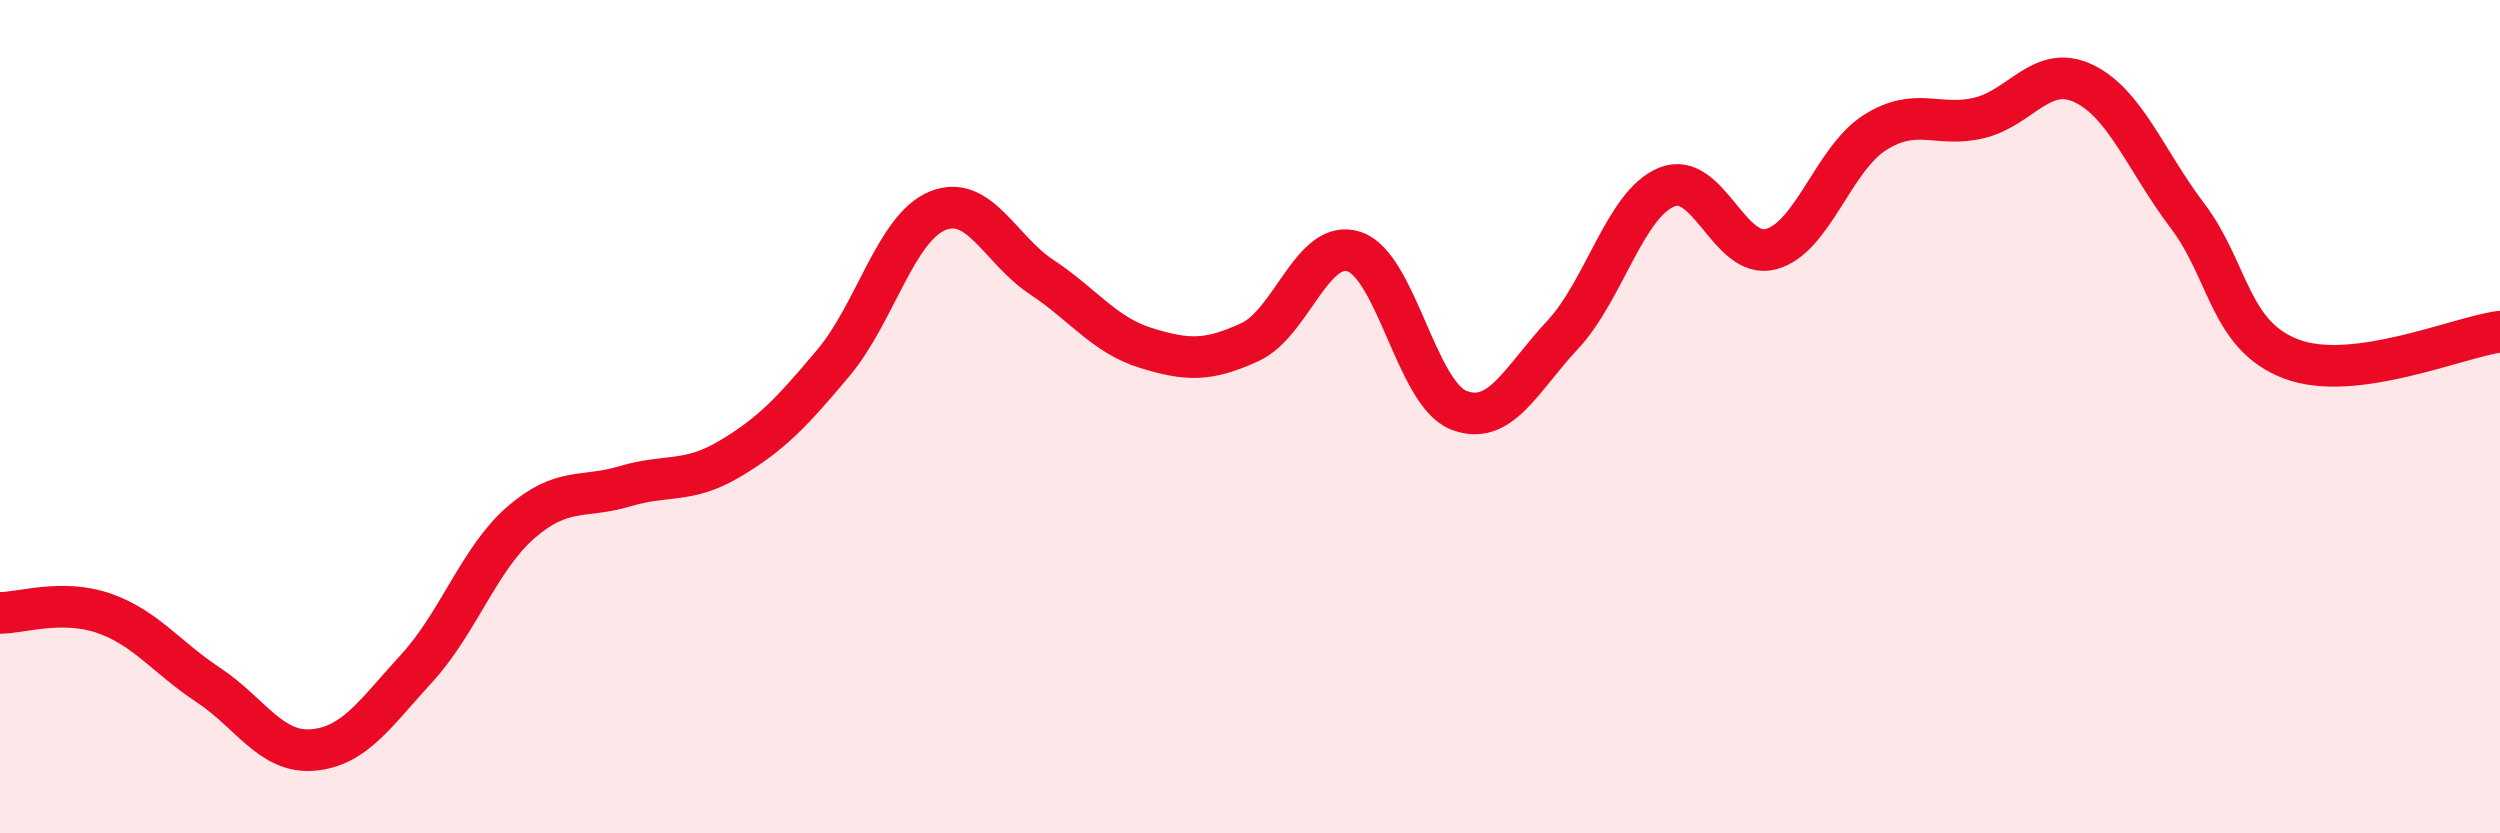
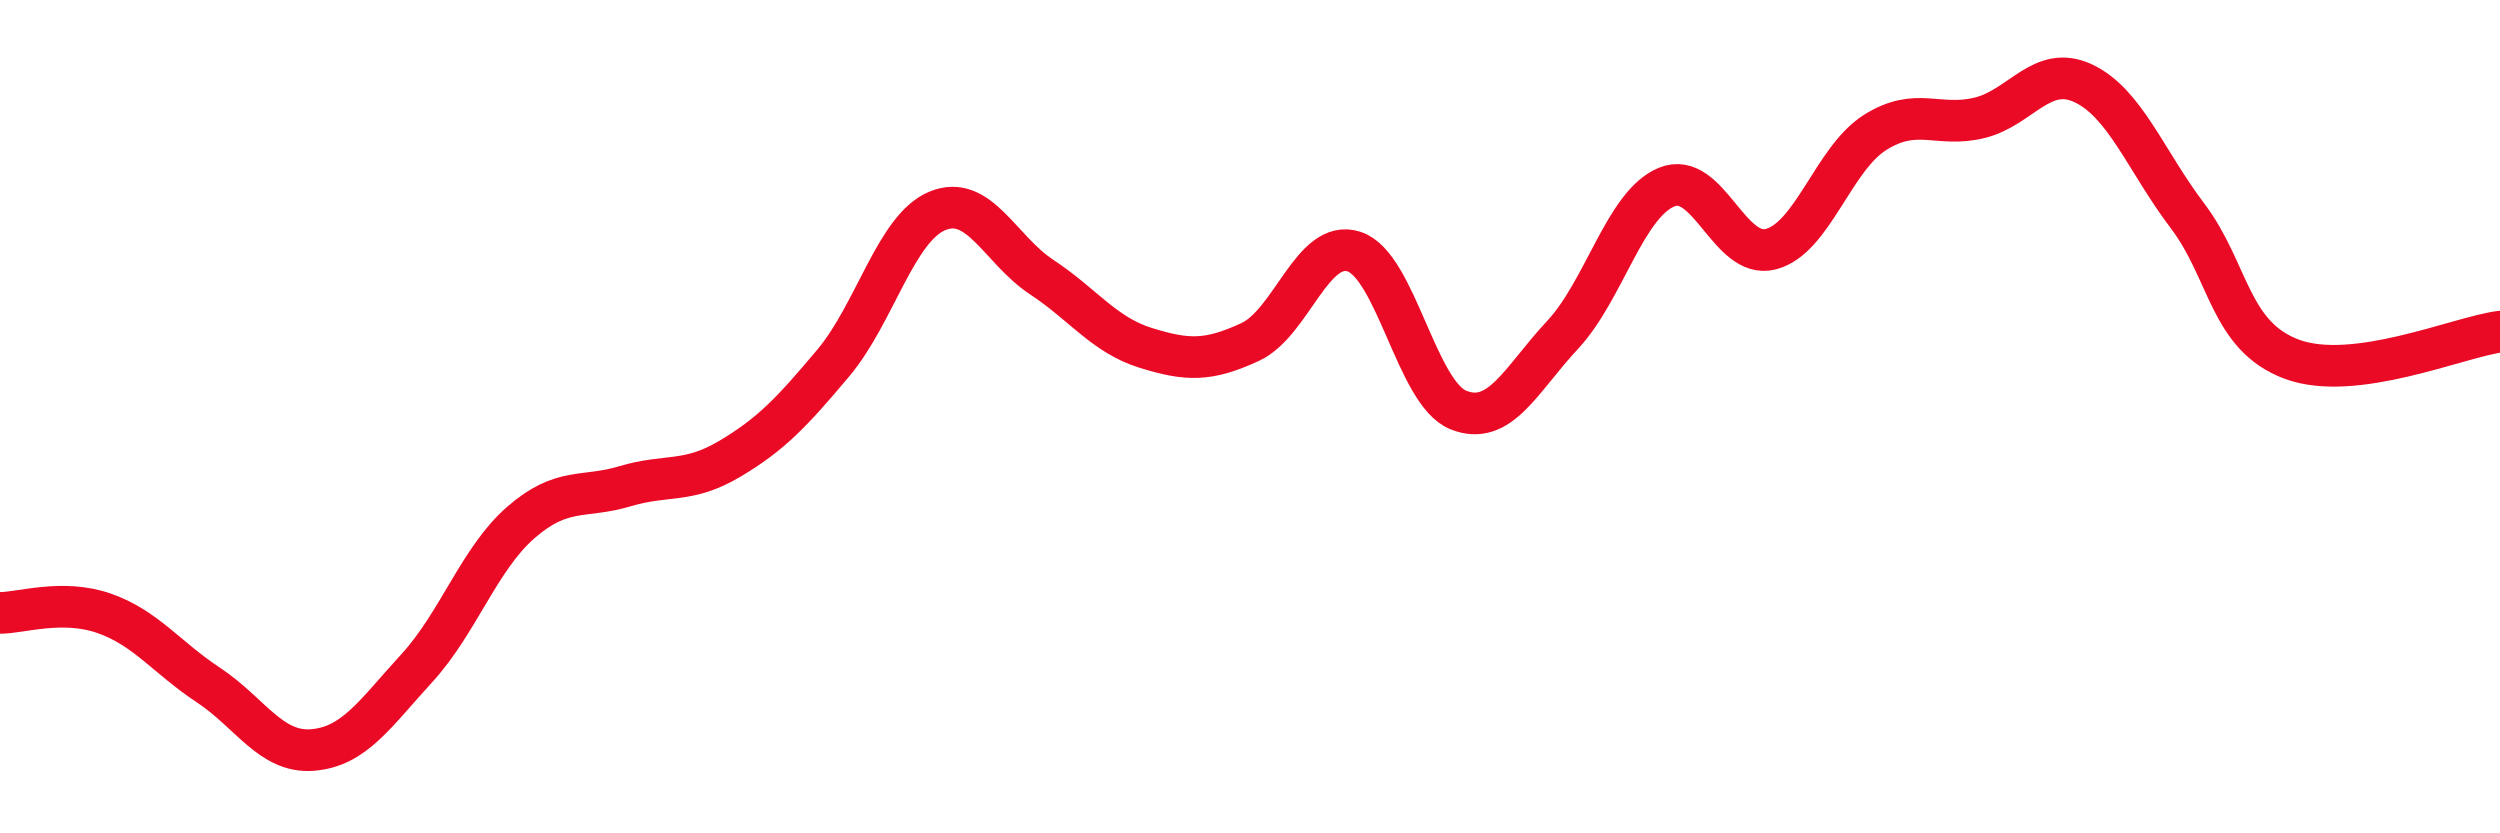
<svg xmlns="http://www.w3.org/2000/svg" width="60" height="20" viewBox="0 0 60 20">
-   <path d="M 0,14.71 C 0.5,14.71 1.5,14.37 2.5,14.72 C 3.5,15.07 4,15.78 5,16.44 C 6,17.1 6.5,18.08 7.5,18 C 8.5,17.92 9,17.13 10,16.04 C 11,14.95 11.5,13.41 12.5,12.54 C 13.5,11.67 14,11.97 15,11.67 C 16,11.37 16.5,11.61 17.5,11.02 C 18.5,10.43 19,9.9 20,8.71 C 21,7.52 21.5,5.47 22.5,5.06 C 23.5,4.65 24,5.99 25,6.65 C 26,7.31 26.5,8.04 27.5,8.35 C 28.5,8.66 29,8.67 30,8.21 C 31,7.75 31.5,5.71 32.5,6.04 C 33.5,6.37 34,9.44 35,9.84 C 36,10.24 36.5,9.11 37.5,8.04 C 38.5,6.97 39,4.9 40,4.49 C 41,4.08 41.5,6.24 42.5,5.98 C 43.5,5.72 44,3.81 45,3.18 C 46,2.55 46.5,3.07 47.5,2.83 C 48.5,2.59 49,1.53 50,2 C 51,2.47 51.5,3.86 52.5,5.18 C 53.5,6.5 53.5,8.06 55,8.62 C 56.5,9.18 59,8.09 60,7.96L60 20L0 20Z" fill="#EB0A25" opacity="0.1" stroke-linecap="round" stroke-linejoin="round" />
  <path d="M 0,14.71 C 0.5,14.71 1.5,14.37 2.5,14.72 C 3.5,15.07 4,15.78 5,16.44 C 6,17.1 6.5,18.08 7.5,18 C 8.5,17.92 9,17.13 10,16.04 C 11,14.95 11.5,13.41 12.5,12.54 C 13.5,11.67 14,11.97 15,11.67 C 16,11.37 16.5,11.61 17.5,11.02 C 18.5,10.43 19,9.9 20,8.71 C 21,7.52 21.5,5.47 22.5,5.06 C 23.5,4.65 24,5.99 25,6.65 C 26,7.31 26.5,8.04 27.5,8.35 C 28.5,8.66 29,8.67 30,8.21 C 31,7.75 31.5,5.71 32.5,6.04 C 33.5,6.37 34,9.44 35,9.84 C 36,10.24 36.5,9.11 37.5,8.04 C 38.5,6.97 39,4.9 40,4.49 C 41,4.08 41.5,6.24 42.5,5.98 C 43.5,5.72 44,3.81 45,3.18 C 46,2.55 46.5,3.07 47.5,2.83 C 48.5,2.59 49,1.53 50,2 C 51,2.47 51.5,3.86 52.5,5.18 C 53.5,6.5 53.5,8.06 55,8.62 C 56.5,9.18 59,8.09 60,7.96" stroke="#EB0A25" stroke-width="1" fill="none" stroke-linecap="round" stroke-linejoin="round" />
</svg>